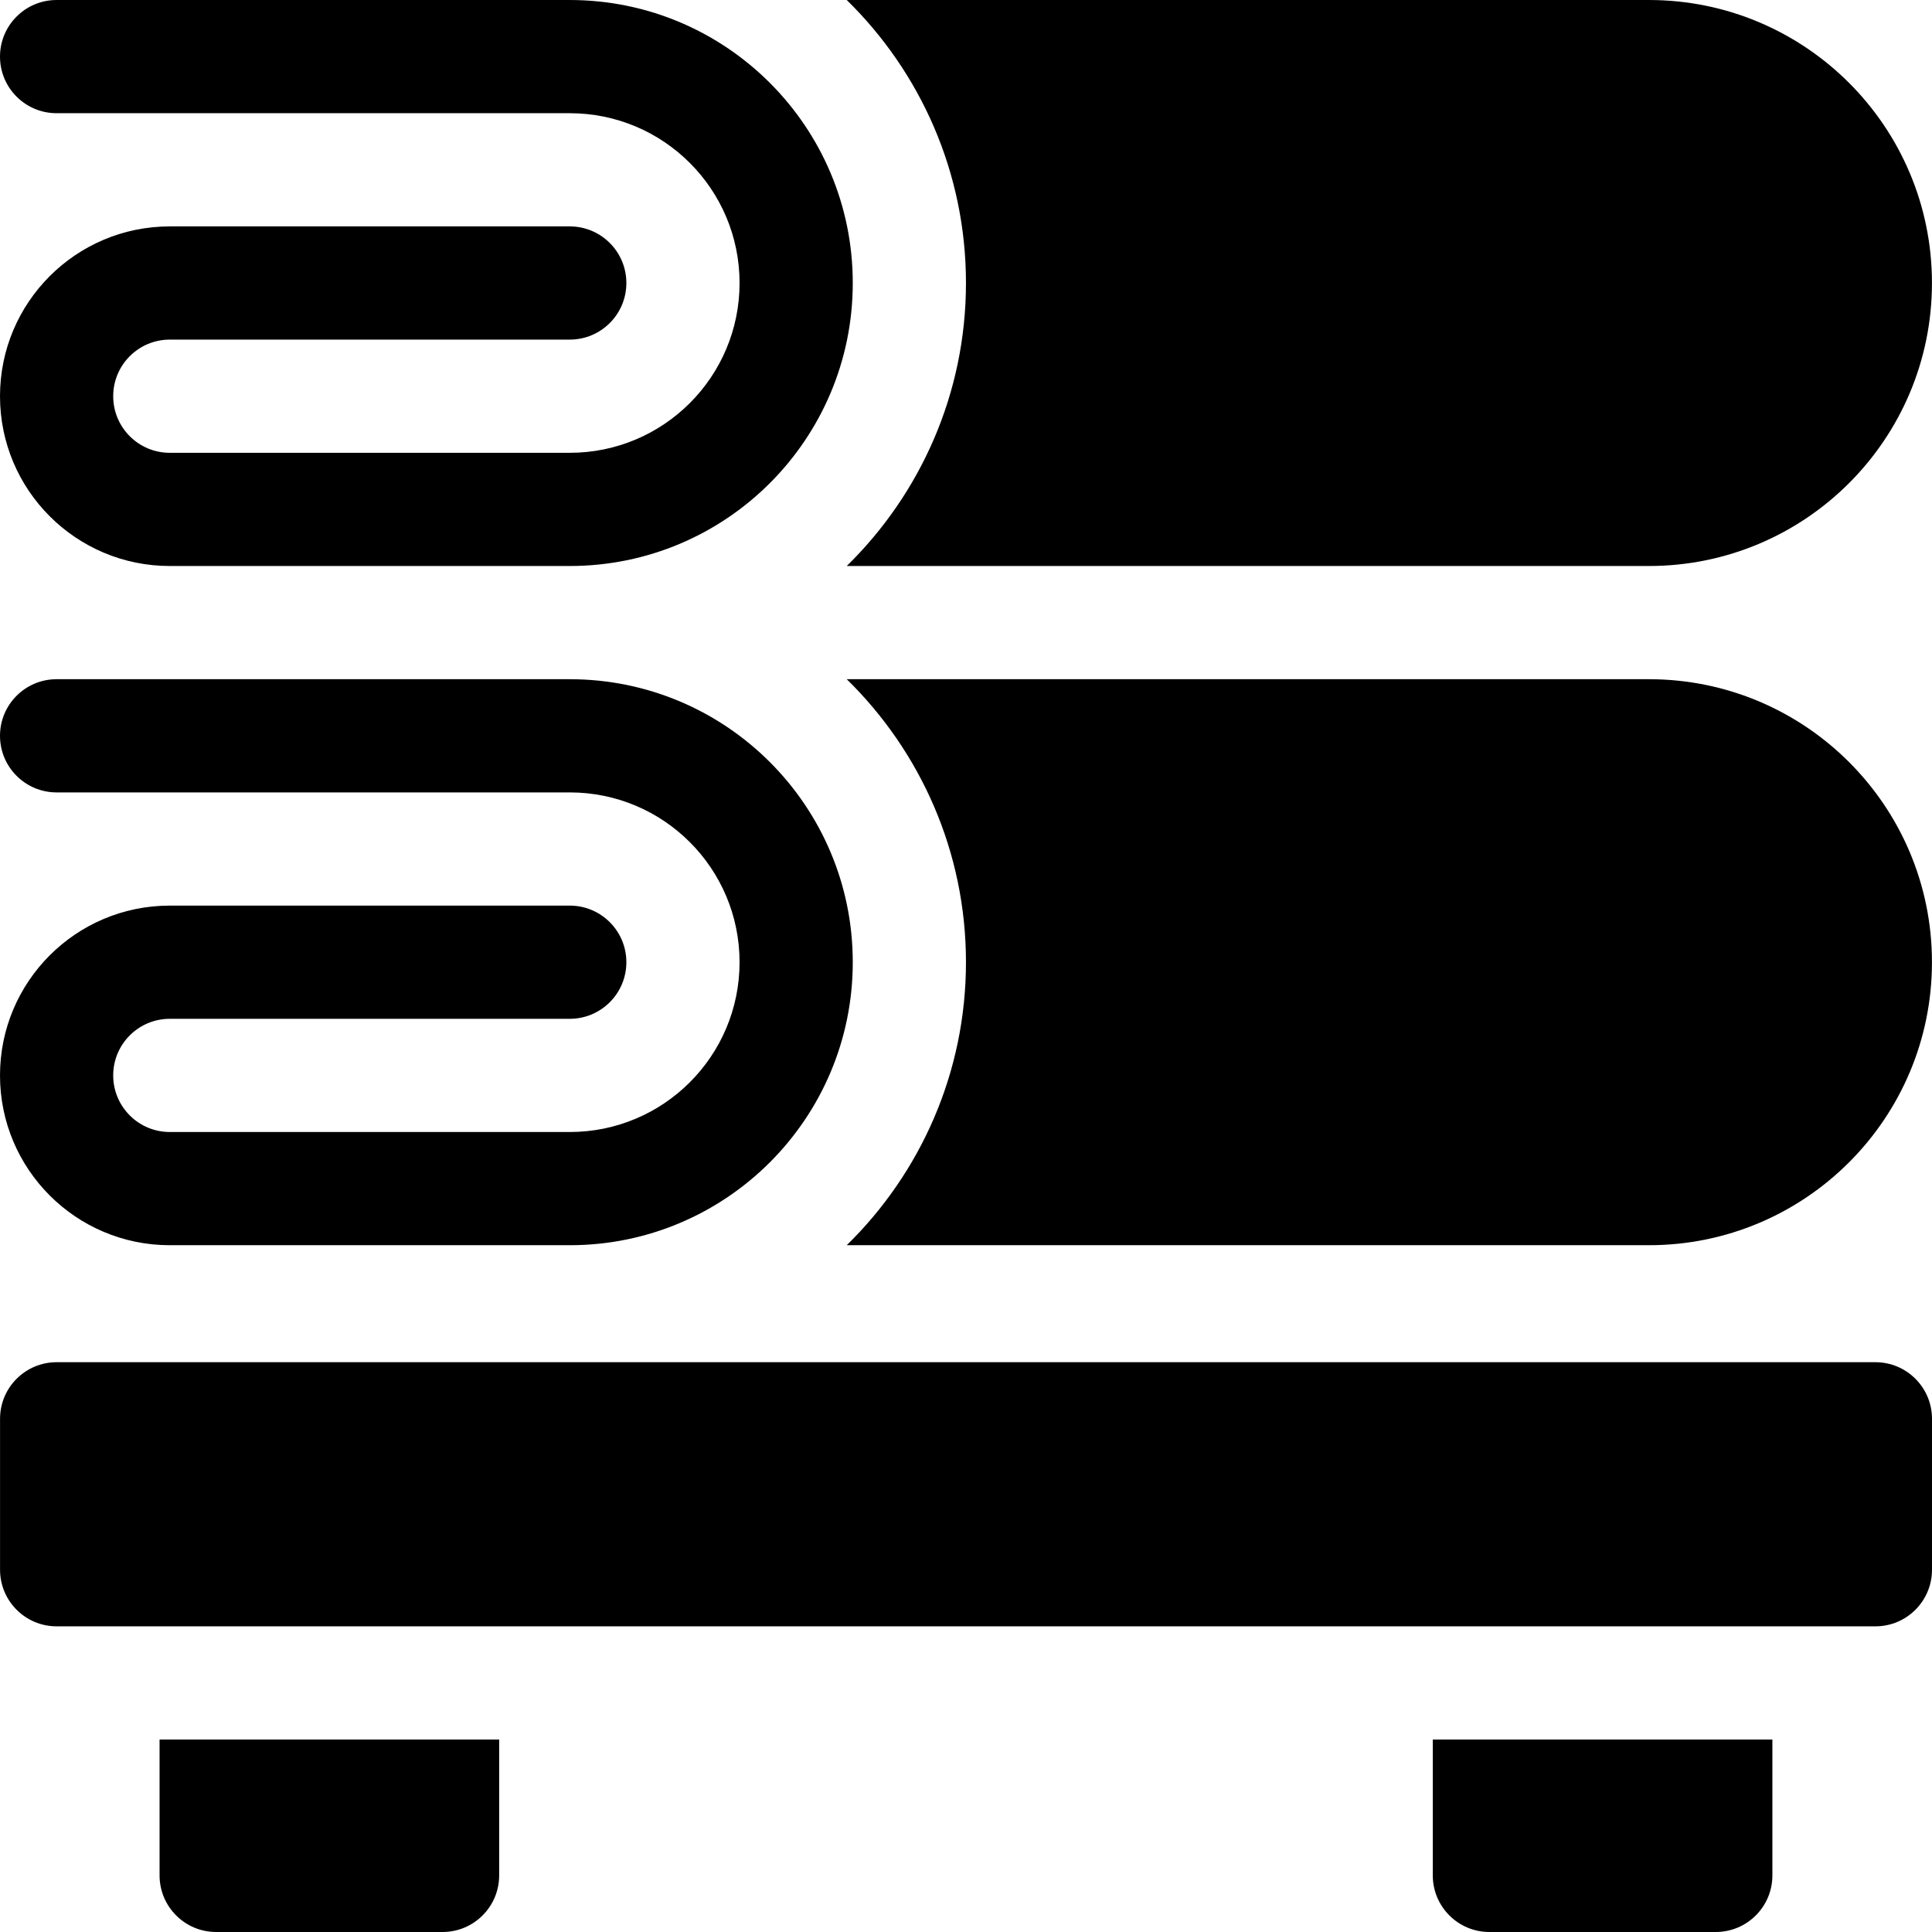
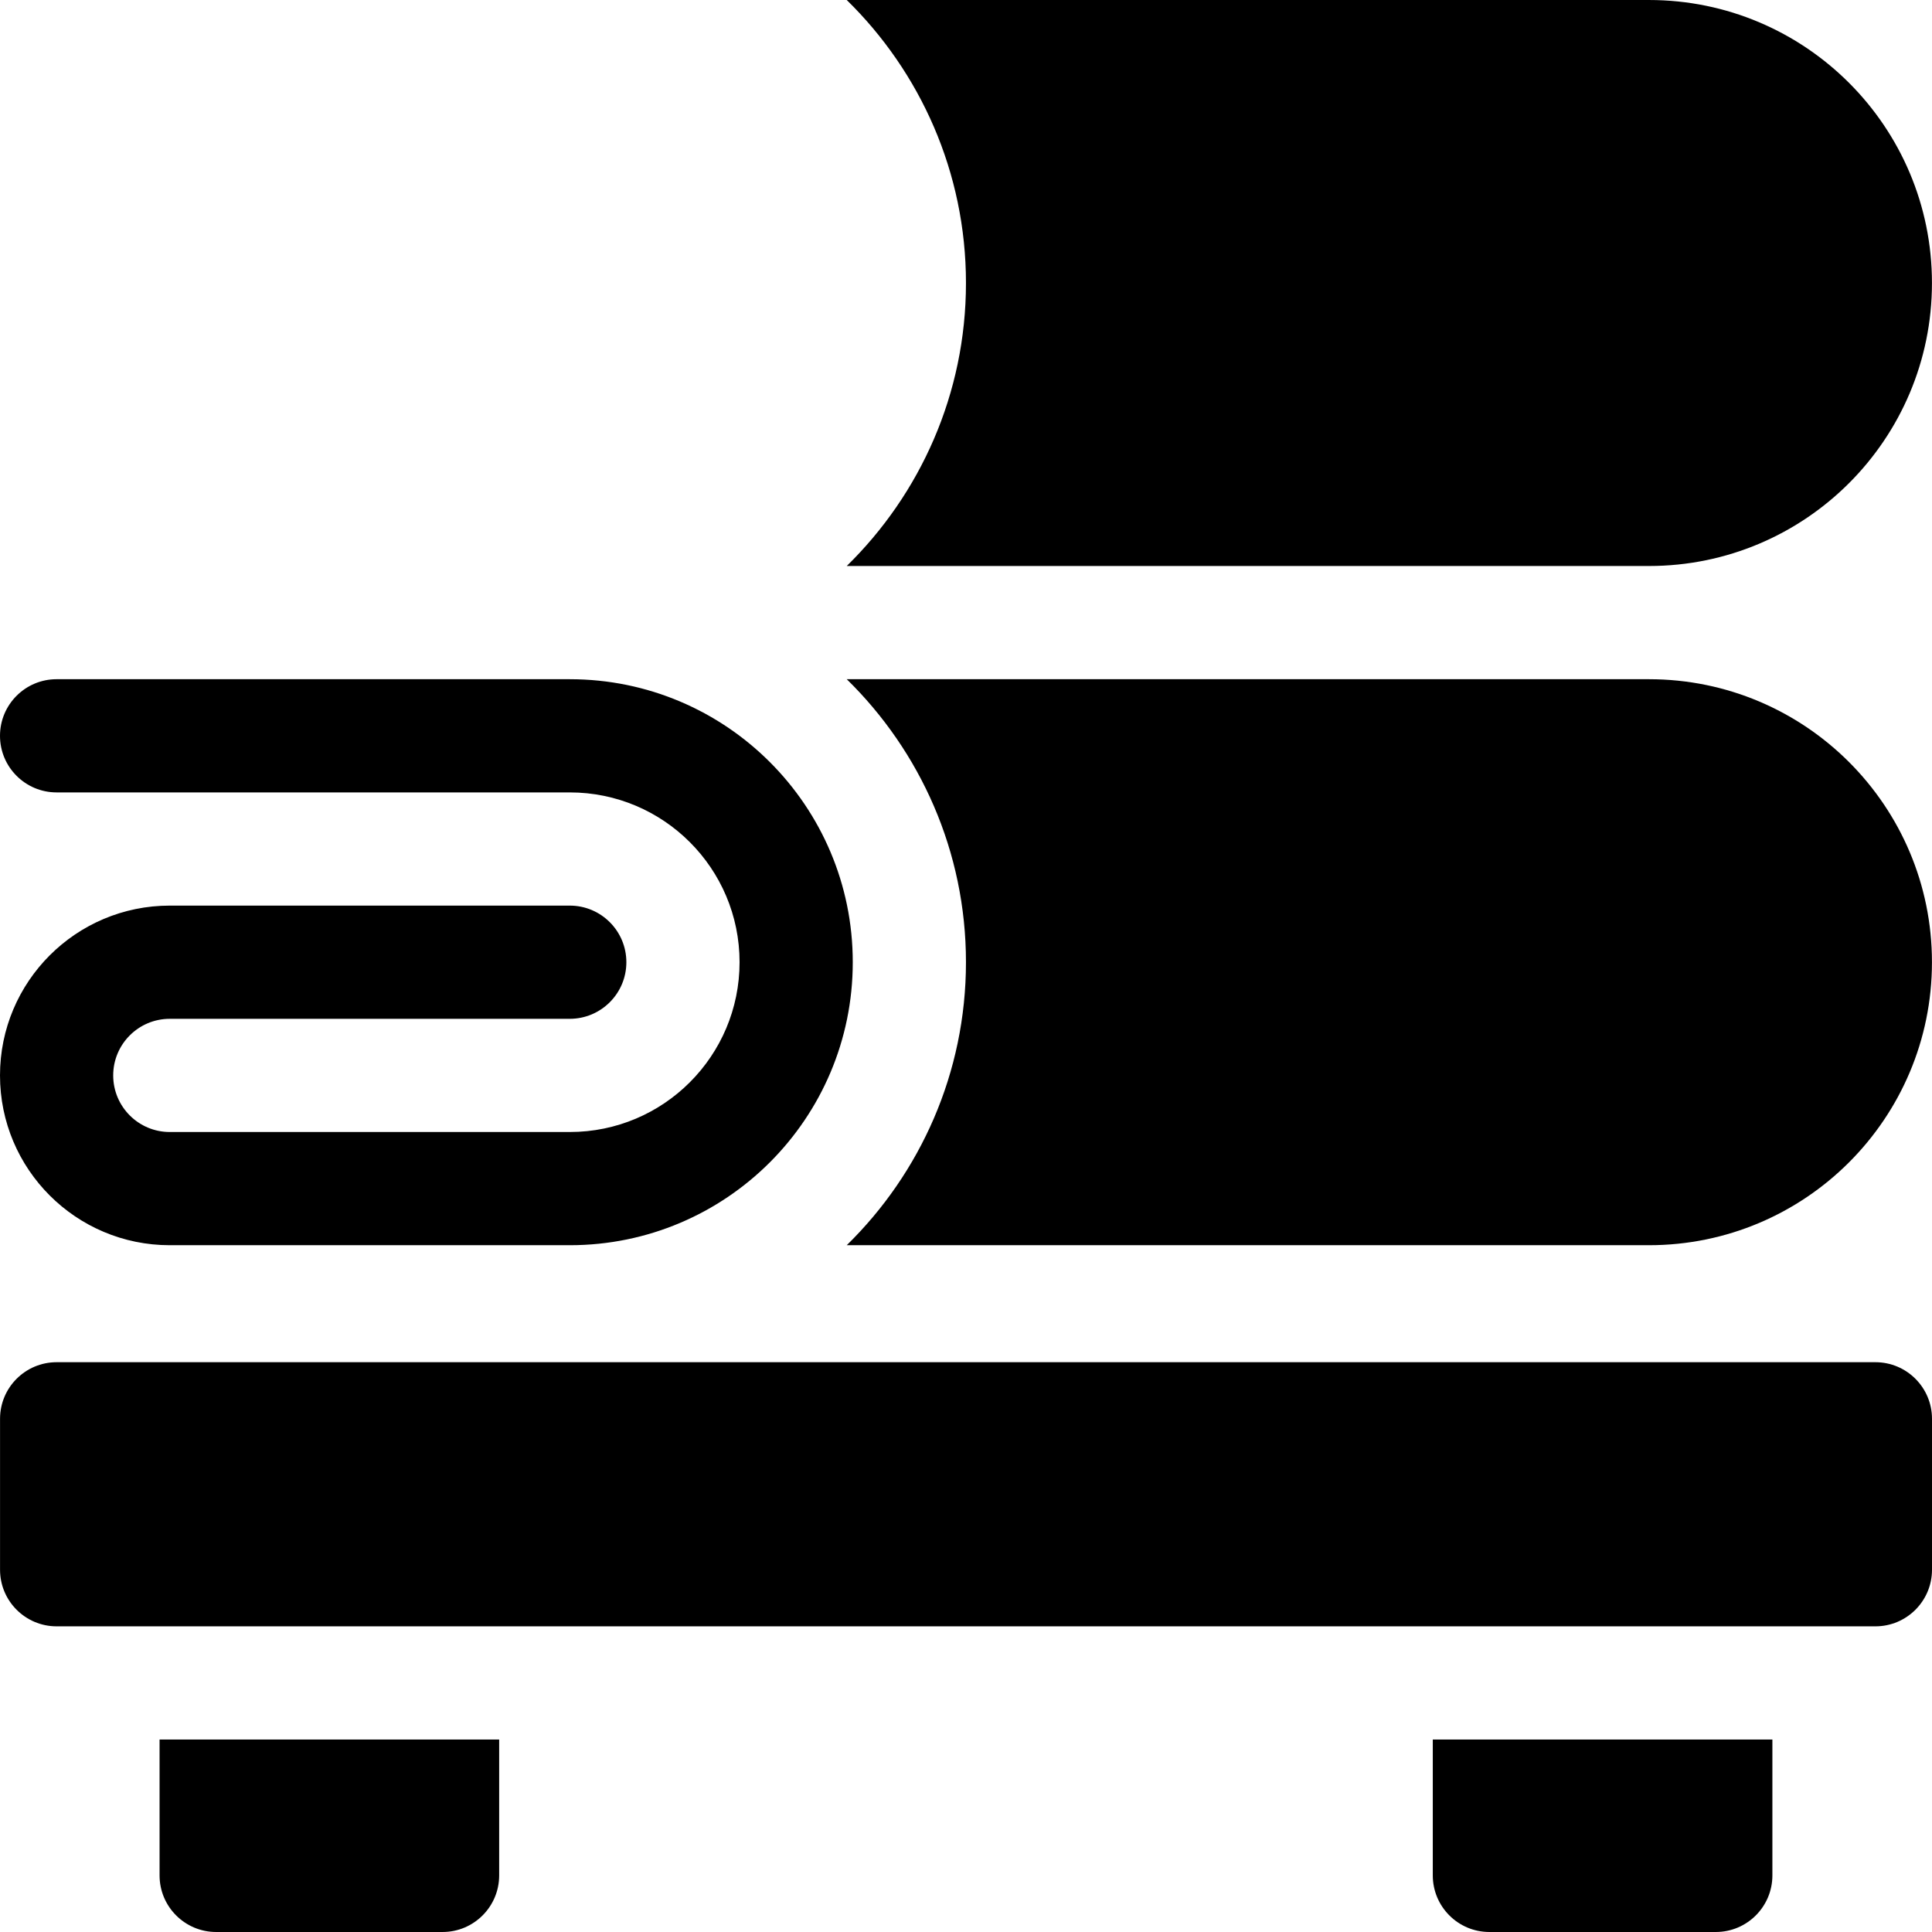
<svg xmlns="http://www.w3.org/2000/svg" id="Capa_1" height="512" viewBox="0 0 512.012 512.012" width="512">
  <g>
    <g>
      <g>
        <path d="m497.012 431.007h-482c-8.284 0-15-6.716-15-15v-40c0-8.284 6.716-15 15-15h482c8.284 0 15 6.716 15 15v40c0 8.284-6.716 15-15 15z" />
      </g>
      <path d="m379.712 461.007v36.004c0 8.284 6.716 15 15 15h60c8.284 0 15-6.716 15-15v-36.004z" />
      <path d="m42.288 461.007v36.004c0 8.284 6.716 15 15 15h60c8.284 0 15-6.716 15-15v-36.004z" />
    </g>
    <g>
      <g>
        <path d="m437.001.002h-212.6c19.483 19.073 31.596 45.646 31.596 74.999s-12.113 55.926-31.596 74.999h212.6c41.421 0 74.999-33.578 74.999-74.999 0-41.421-33.578-74.999-74.999-74.999z" />
-         <path d="m0 15.001c0 8.284 6.716 15 15 15h135.997c24.853 0 45 20.147 45 45 0 24.853-20.147 45-45 45h-105.997c-8.284 0-15-6.716-15-15 0-8.284 6.716-15 15-15h105.997c8.284 0 15-6.716 15-15 0-8.284-6.716-15-15-15h-105.997c-24.853 0-45 20.147-45 45 0 24.853 20.147 45 45 45h105.998c41.421 0 74.999-33.578 74.999-74.999 0-41.42-33.578-74.998-74.998-74.999l-135.999-.002c-8.284 0-15 6.715-15 15z" />
      </g>
      <g>
        <path d="m437.001 180.002h-212.6c19.483 19.072 31.596 45.646 31.596 74.999s-12.113 55.926-31.596 74.999h212.6c41.421 0 74.999-33.578 74.999-74.999 0-41.421-33.578-74.999-74.999-74.999z" />
        <path d="m0 195.001c0 8.284 6.716 15 15 15h135.997c24.853 0 45 20.147 45 45 0 24.853-20.147 45-45 45h-105.997c-8.284 0-15-6.716-15-15 0-8.284 6.716-15 15-15h105.997c8.284 0 15-6.716 15-15 0-8.284-6.716-15-15-15h-105.997c-24.853 0-45 20.147-45 45 0 24.853 20.147 45 45 45h105.998c41.421 0 74.999-33.578 74.999-74.999 0-41.42-33.578-74.999-74.998-74.999l-135.999-.002c-8.284 0-15 6.715-15 15z" />
      </g>
    </g>
  </g>
</svg>